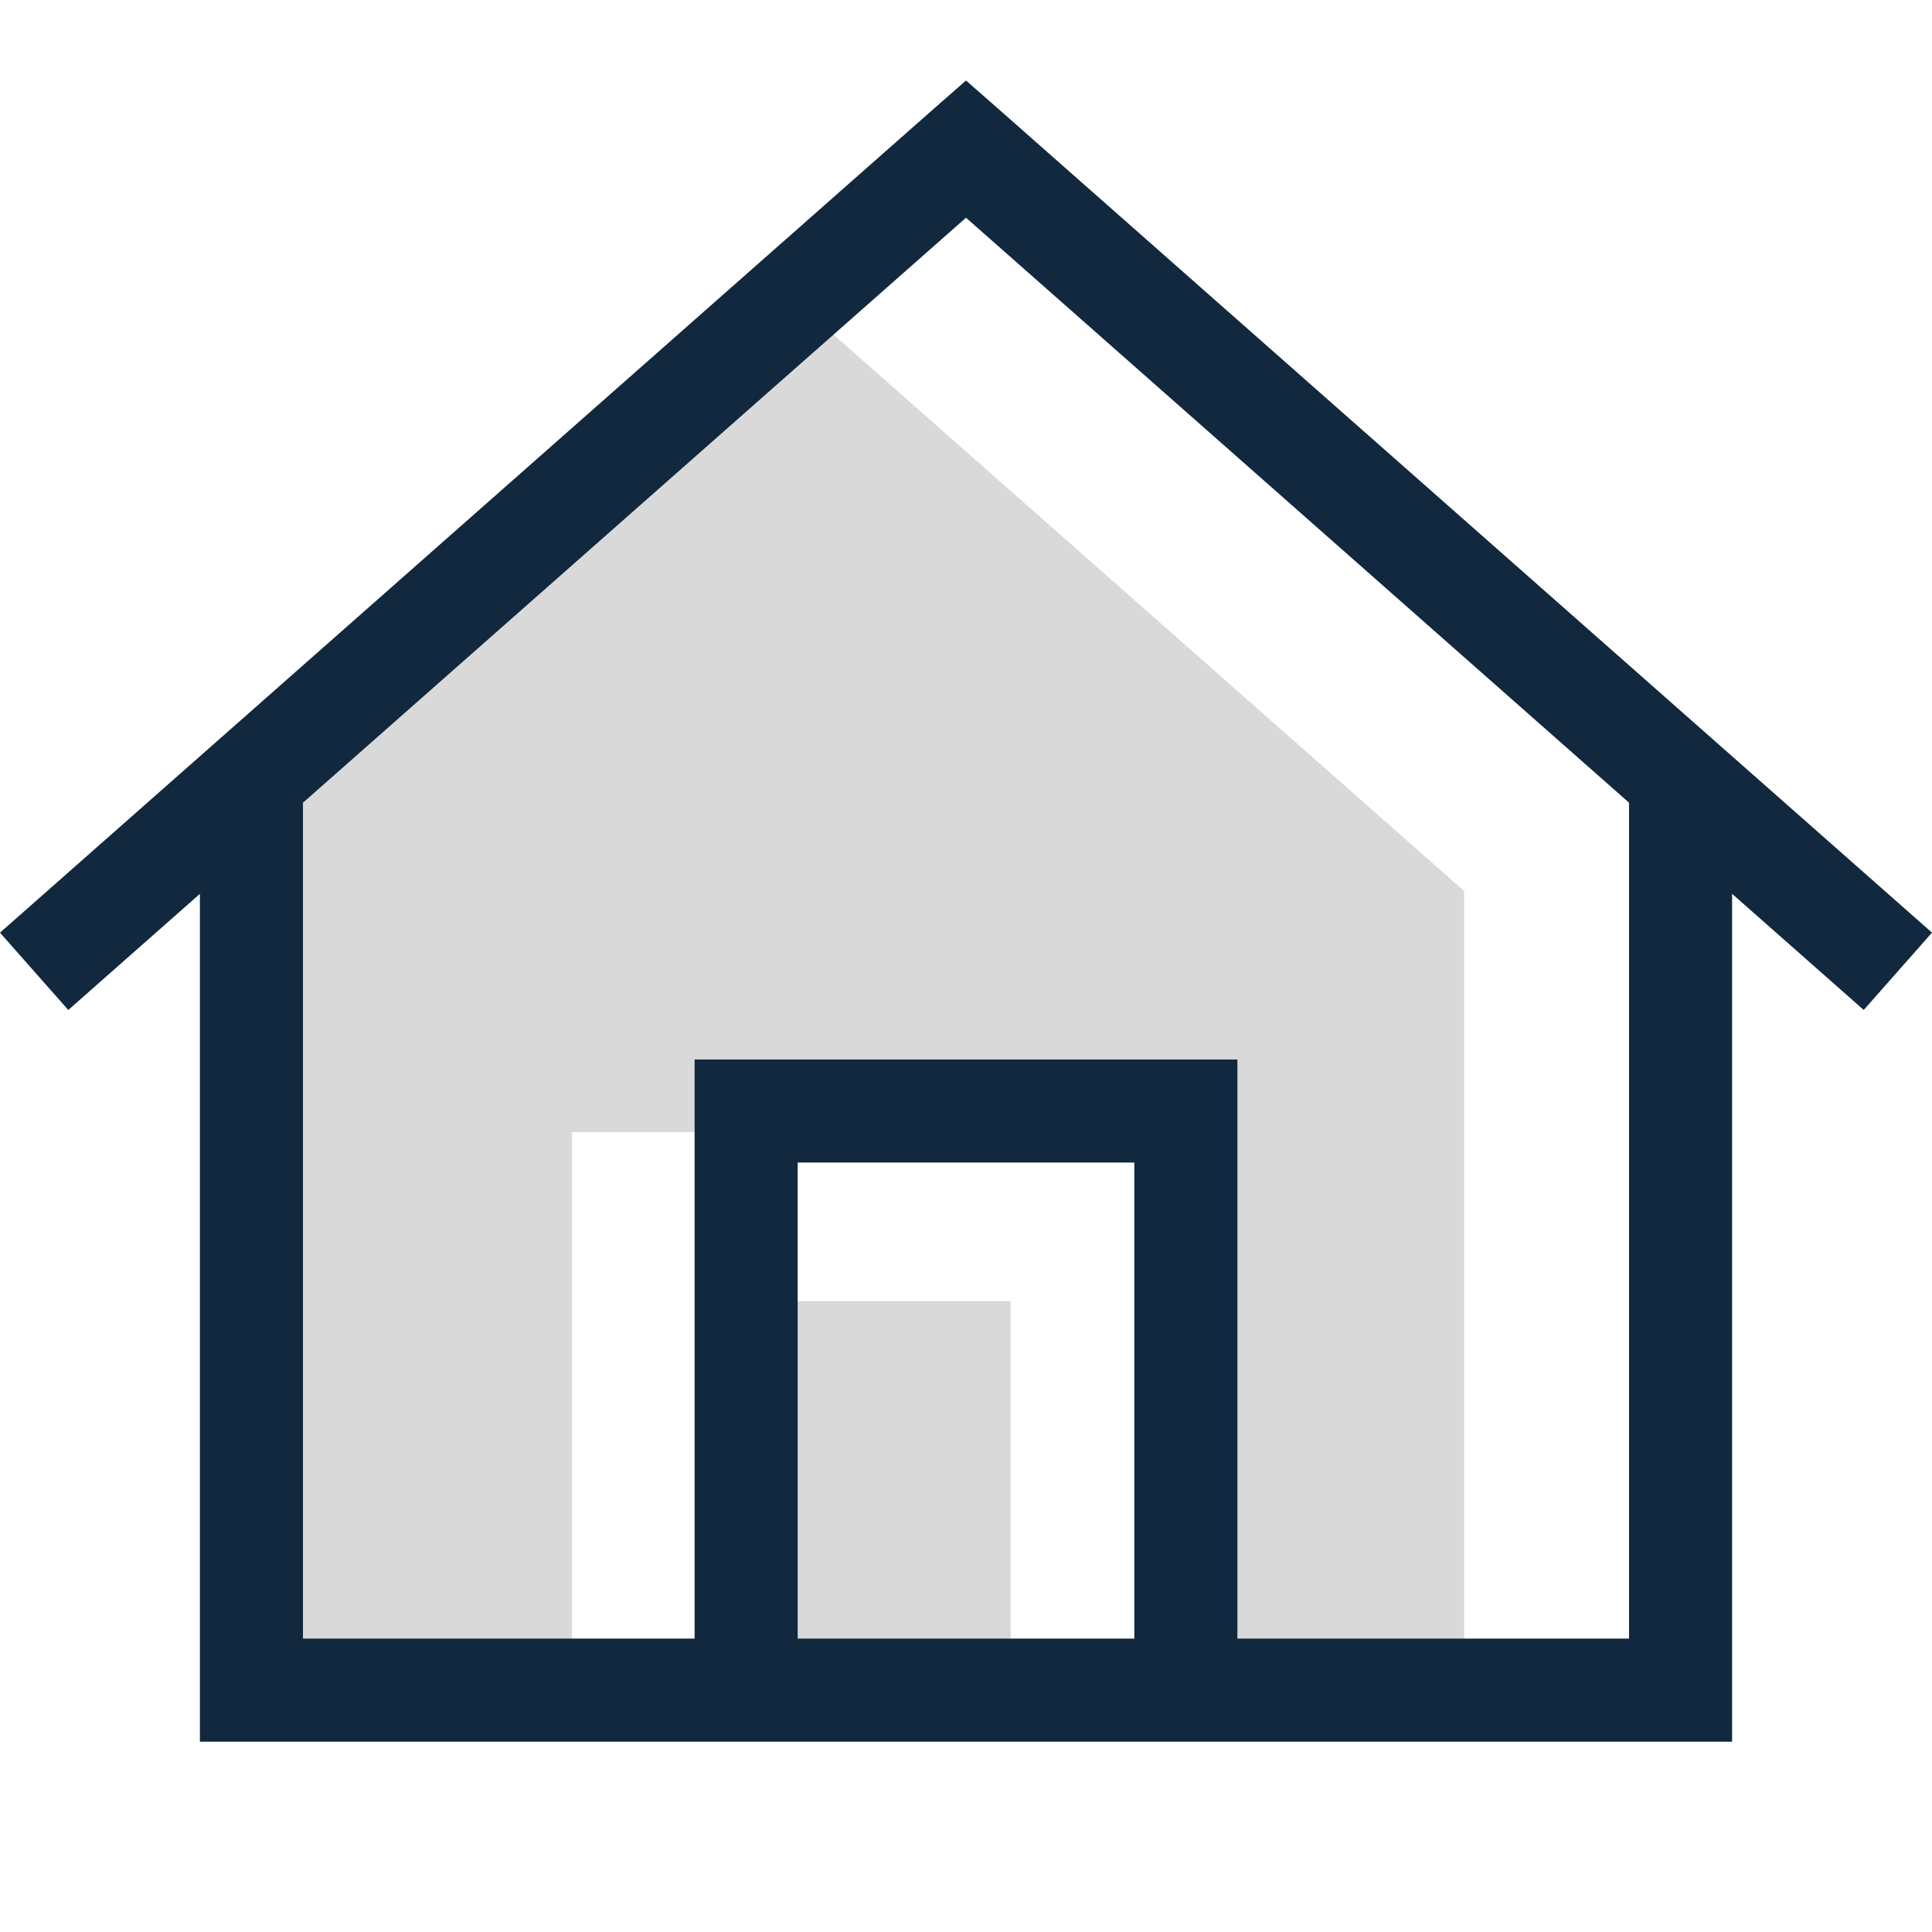
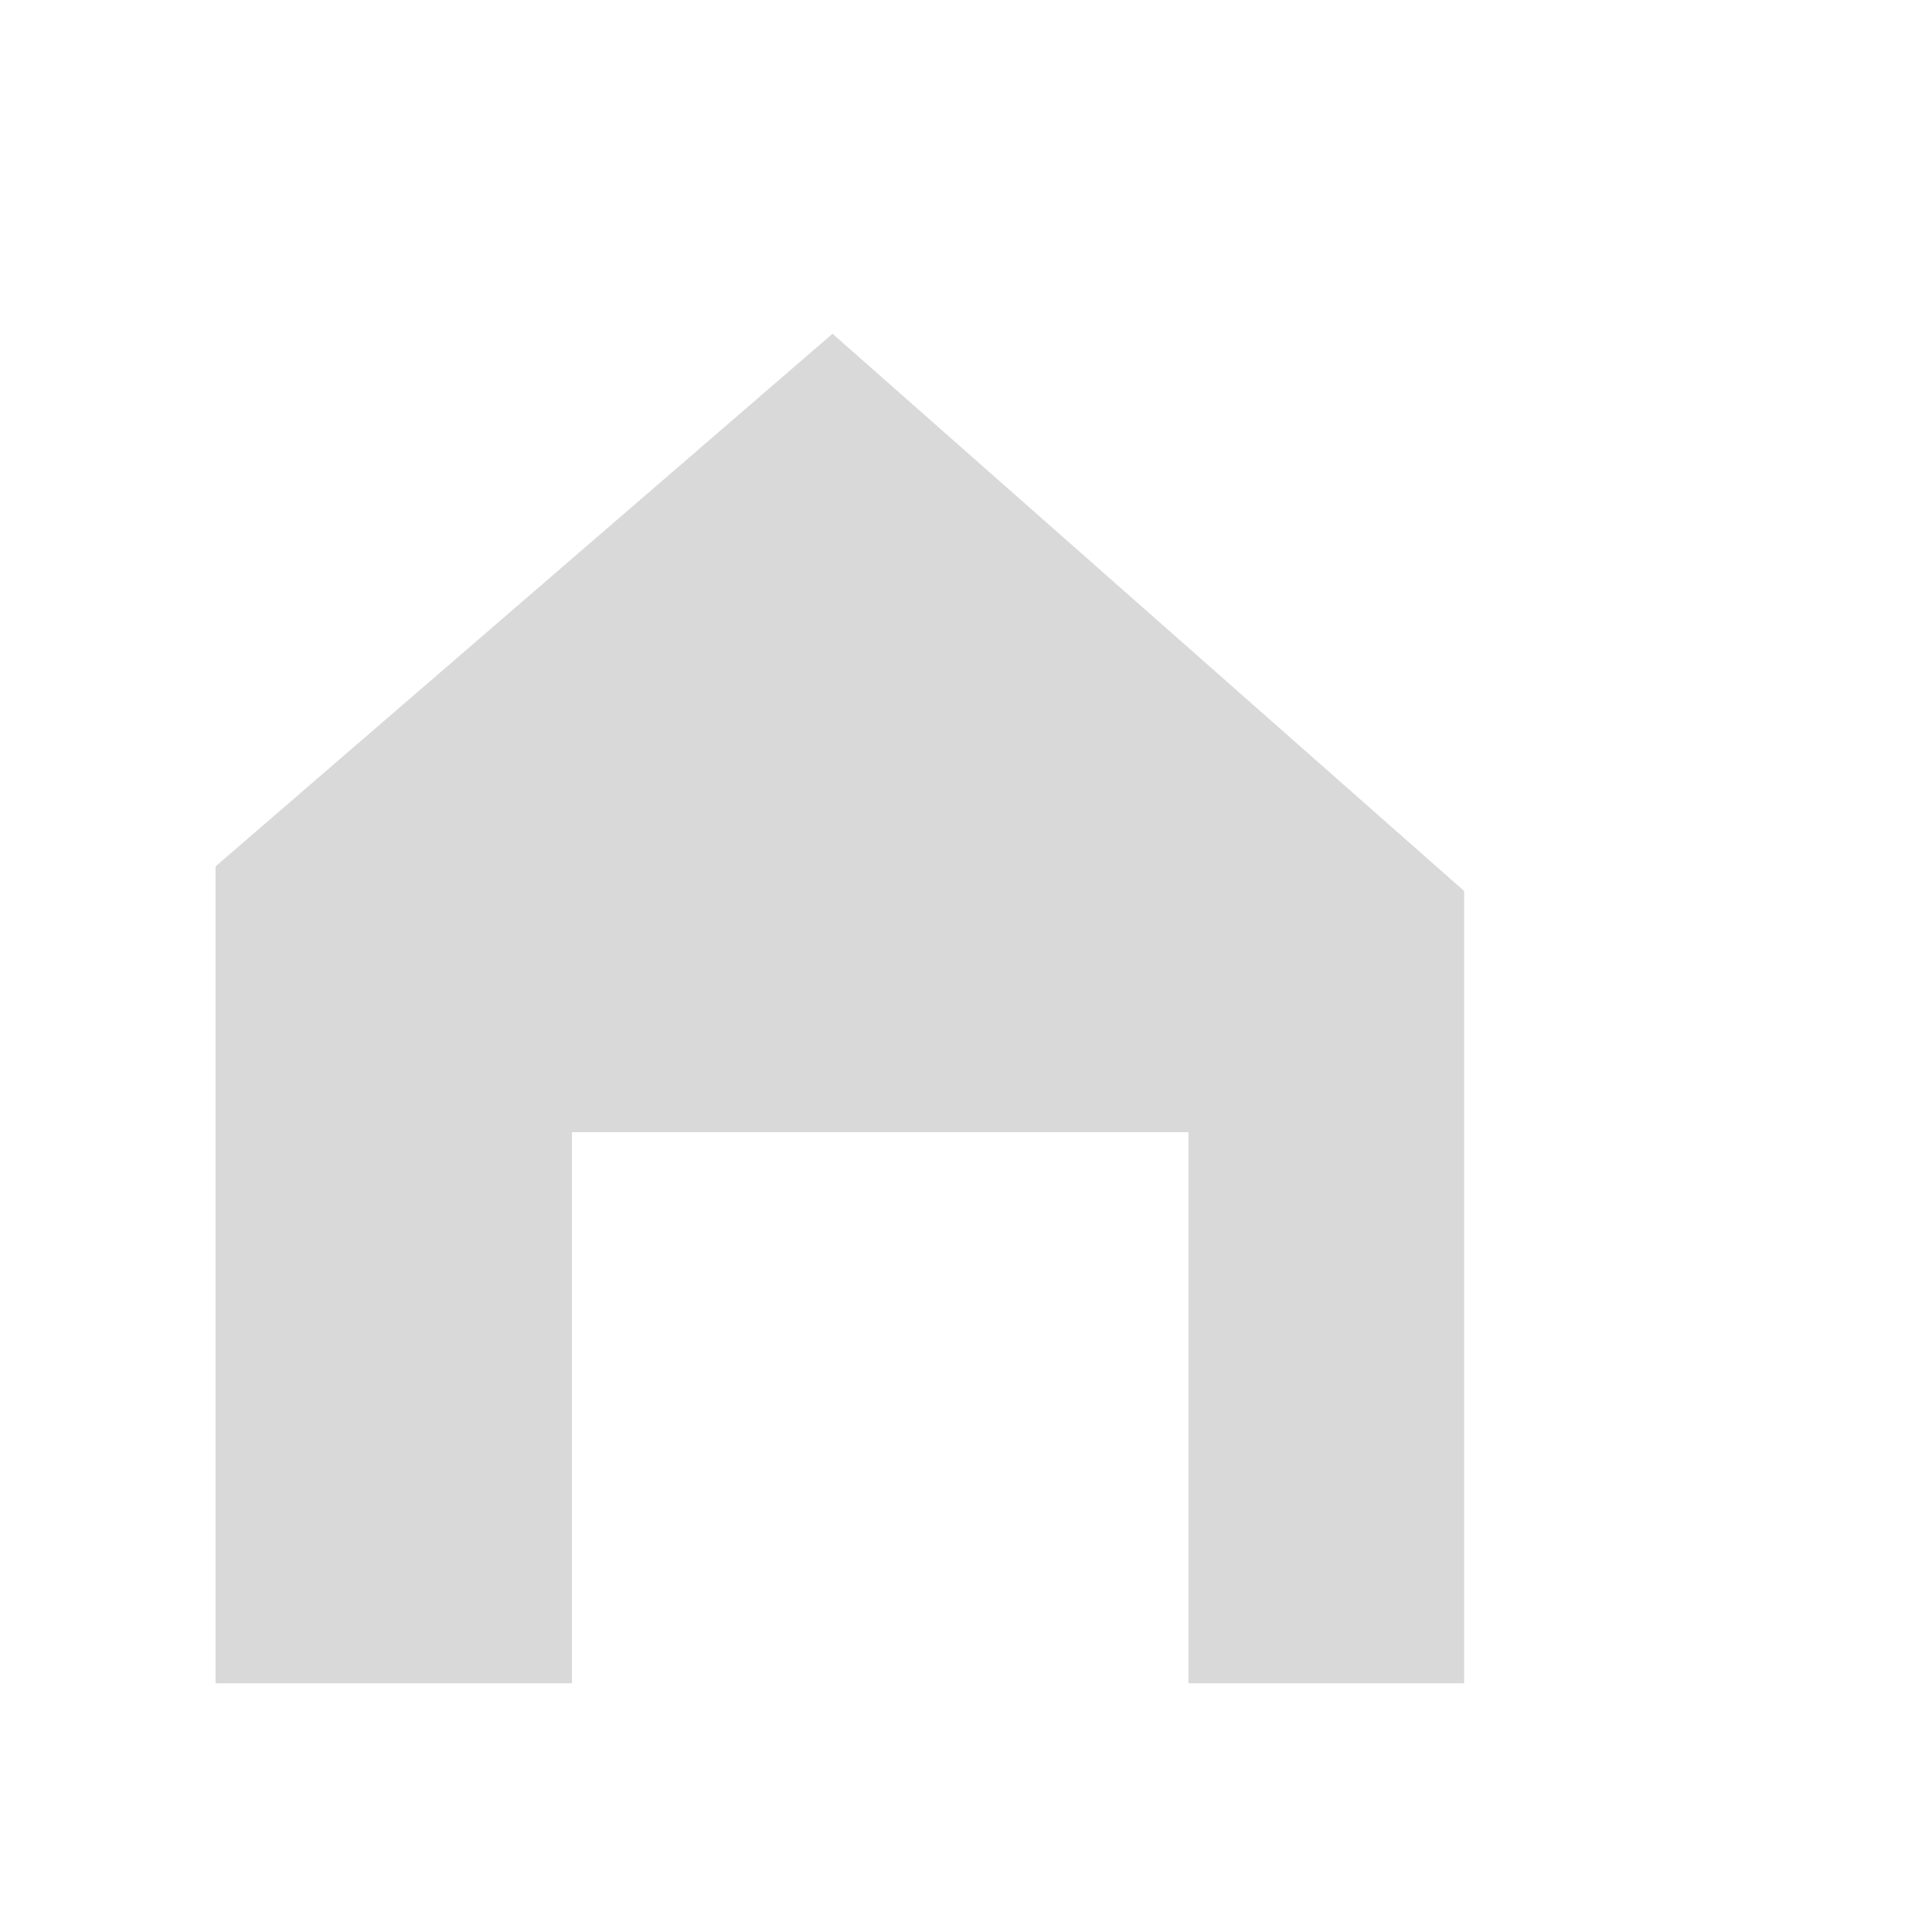
<svg xmlns="http://www.w3.org/2000/svg" width="64" height="64" viewBox="0 0 64 64" fill="none">
  <g clip-path="url(#clip0_5432_5433)">
-     <path d="M33.479 43.101H24.384V57.098H33.479V43.101Z" fill="#D8D9D8" />
    <path d="M27.579 11.056L48.502 29.516V55.76H39.369V37.504H18.946V55.76H7.14V28.701L27.579 11.056Z" fill="#D8D9D8" />
-     <path d="M33.131 3.659L32 2.667L30.869 3.659L0 30.896L2.262 33.457L6.622 29.61V57.696H57.378V29.609L61.738 33.456L64 30.895L33.131 3.659ZM37.576 54.28H26.424V38.511H37.576V54.28ZM53.964 54.28H40.99V35.097H23.01V54.28H10.036V26.59L10.075 26.556L32 7.212L32.075 7.278L53.964 26.59V54.28Z" fill="#11283E" />
  </g>
  <defs>
    <clipPath id="clip0_5432_5433">
      <rect width="64" height="56" fill="white" transform="translate(0 2.667)" />
    </clipPath>
  </defs>
</svg>